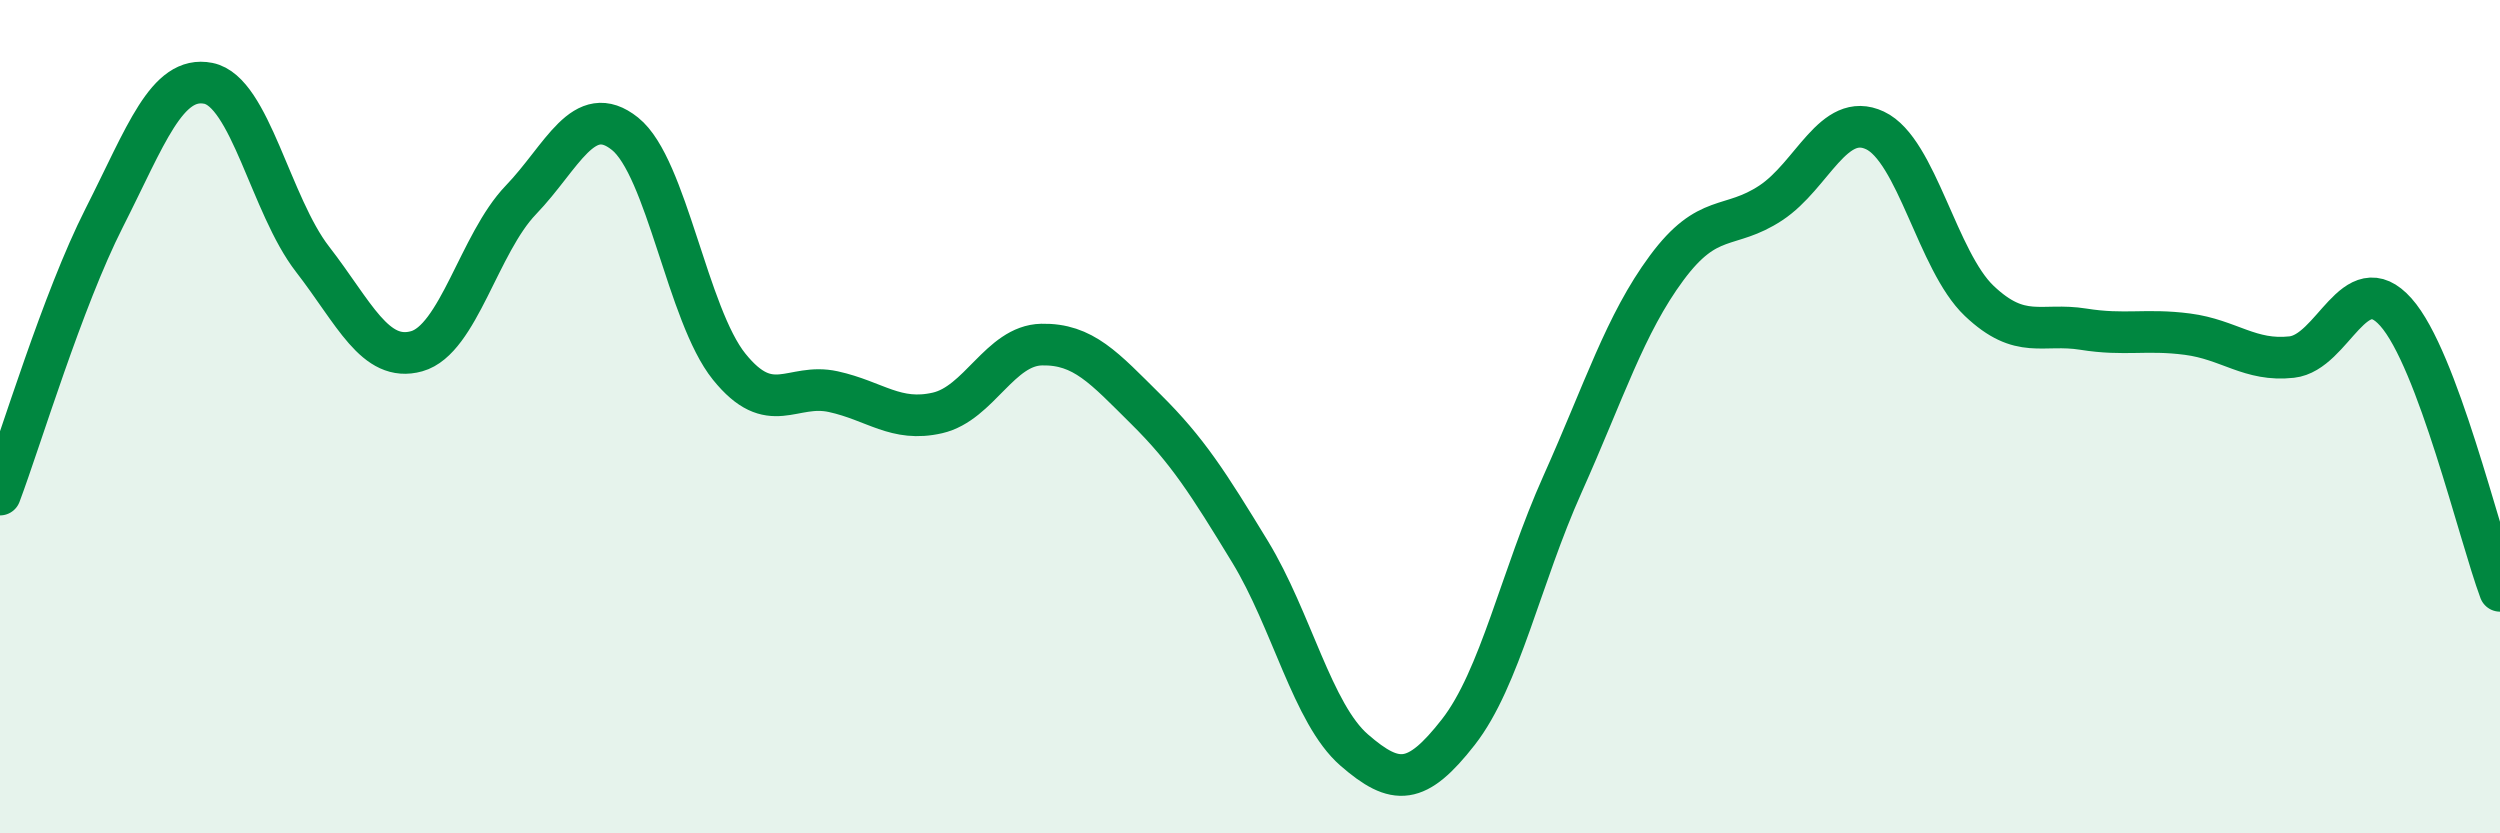
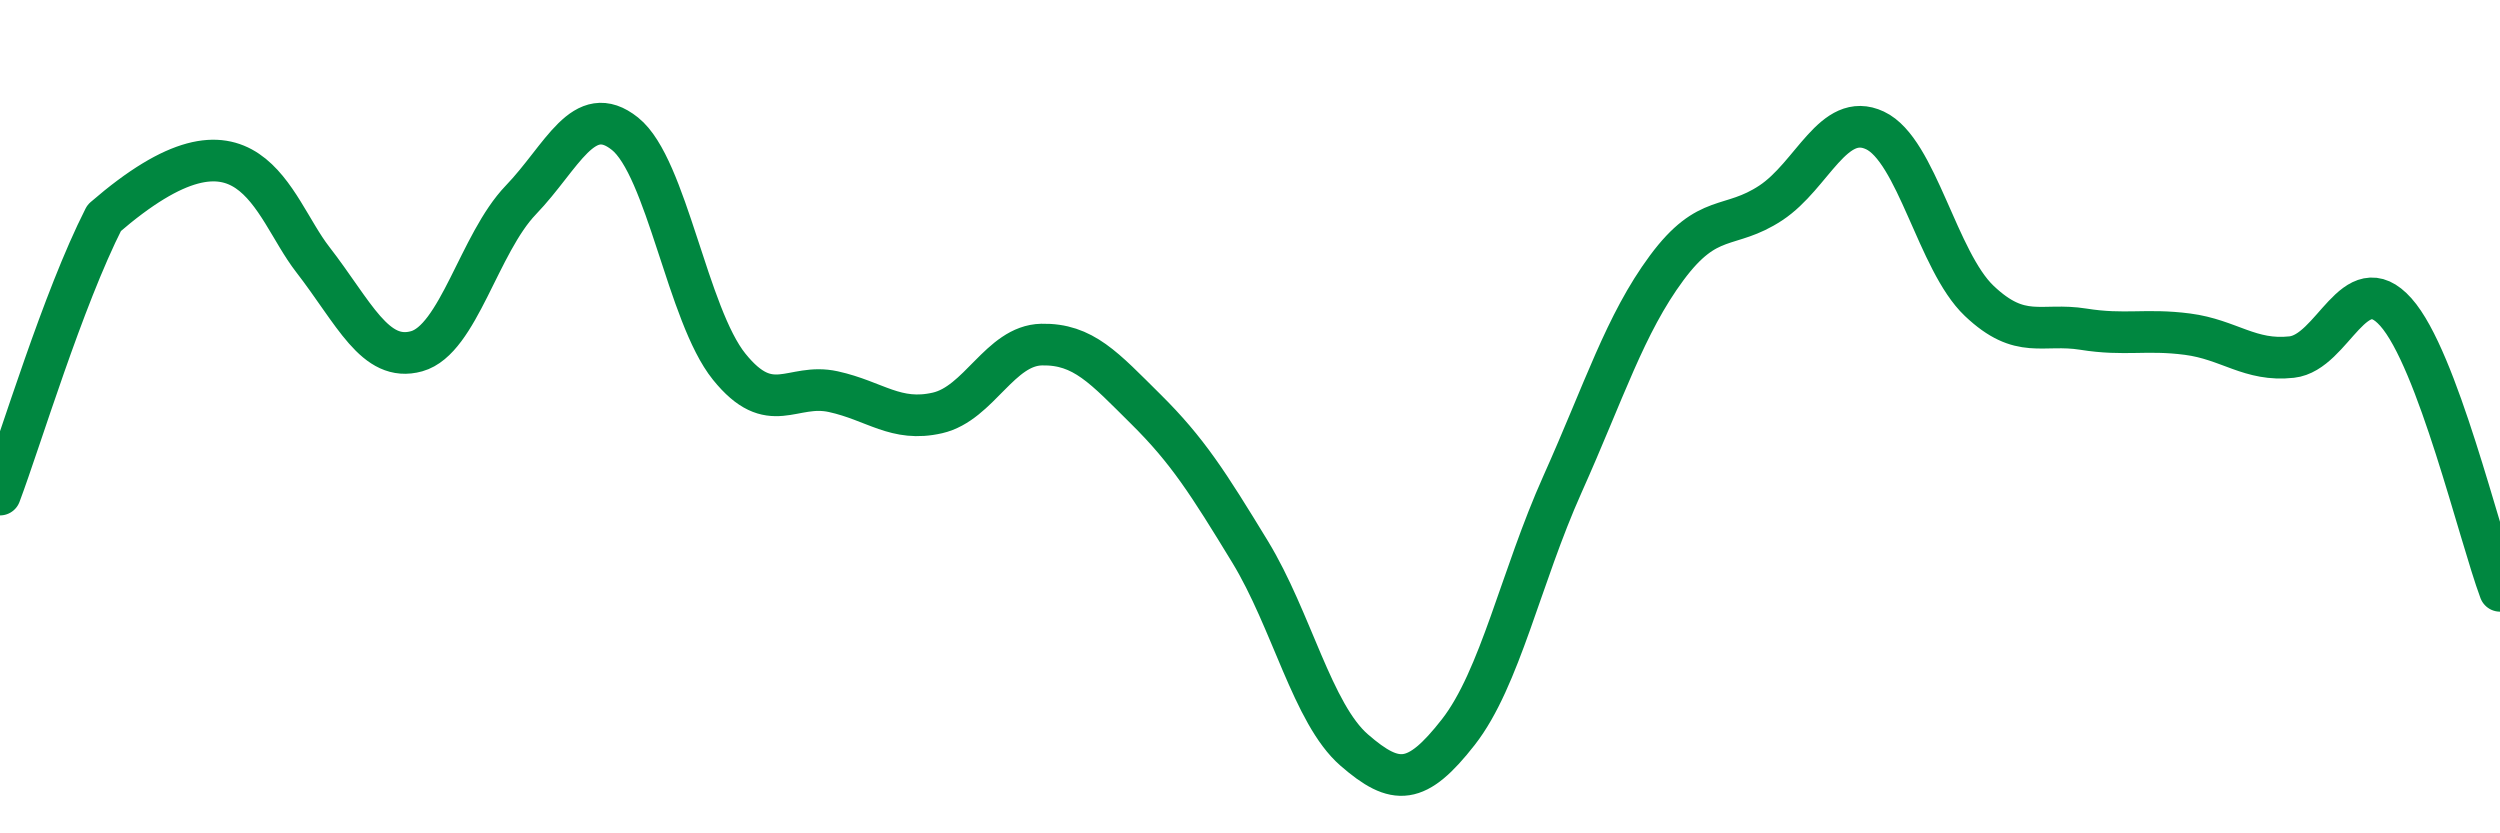
<svg xmlns="http://www.w3.org/2000/svg" width="60" height="20" viewBox="0 0 60 20">
-   <path d="M 0,11.87 C 0.5,10.54 1.5,7.2 2.5,5.23 C 3.5,3.26 4,1.8 5,2 C 6,2.2 6.5,4.93 7.5,6.22 C 8.5,7.51 9,8.71 10,8.43 C 11,8.15 11.5,5.84 12.5,4.8 C 13.5,3.76 14,2.41 15,3.21 C 16,4.01 16.5,7.56 17.5,8.8 C 18.5,10.04 19,9.18 20,9.4 C 21,9.62 21.5,10.14 22.5,9.91 C 23.5,9.68 24,8.29 25,8.27 C 26,8.25 26.5,8.83 27.5,9.82 C 28.5,10.81 29,11.6 30,13.24 C 31,14.88 31.5,17.13 32.5,18 C 33.5,18.87 34,18.85 35,17.57 C 36,16.29 36.5,13.85 37.5,11.62 C 38.5,9.39 39,7.78 40,6.43 C 41,5.08 41.5,5.53 42.5,4.87 C 43.5,4.21 44,2.66 45,3.13 C 46,3.6 46.5,6.27 47.5,7.22 C 48.5,8.17 49,7.74 50,7.9 C 51,8.06 51.5,7.89 52.5,8.02 C 53.5,8.15 54,8.68 55,8.57 C 56,8.46 56.5,6.37 57.5,7.49 C 58.5,8.61 59.5,12.84 60,14.18L60 20L0 20Z" fill="#008740" opacity="0.1" stroke-linecap="round" stroke-linejoin="round" />
-   <path d="M 0,11.87 C 0.5,10.54 1.5,7.2 2.5,5.23 C 3.5,3.26 4,1.8 5,2 C 6,2.2 6.5,4.93 7.5,6.22 C 8.5,7.51 9,8.71 10,8.43 C 11,8.15 11.5,5.84 12.5,4.8 C 13.5,3.76 14,2.41 15,3.21 C 16,4.01 16.5,7.56 17.5,8.8 C 18.5,10.04 19,9.18 20,9.4 C 21,9.62 21.5,10.14 22.5,9.91 C 23.5,9.68 24,8.29 25,8.27 C 26,8.25 26.5,8.83 27.5,9.82 C 28.5,10.81 29,11.6 30,13.24 C 31,14.88 31.5,17.13 32.5,18 C 33.5,18.87 34,18.85 35,17.57 C 36,16.29 36.5,13.85 37.5,11.62 C 38.5,9.39 39,7.78 40,6.43 C 41,5.08 41.5,5.53 42.5,4.87 C 43.5,4.21 44,2.66 45,3.13 C 46,3.6 46.5,6.27 47.5,7.22 C 48.5,8.17 49,7.74 50,7.9 C 51,8.06 51.5,7.89 52.5,8.02 C 53.5,8.15 54,8.68 55,8.57 C 56,8.46 56.5,6.37 57.5,7.49 C 58.5,8.61 59.5,12.84 60,14.18" stroke="#008740" stroke-width="1" fill="none" stroke-linecap="round" stroke-linejoin="round" />
+   <path d="M 0,11.87 C 0.5,10.54 1.5,7.2 2.5,5.23 C 6,2.2 6.5,4.93 7.5,6.22 C 8.5,7.51 9,8.71 10,8.43 C 11,8.15 11.5,5.84 12.5,4.8 C 13.5,3.76 14,2.41 15,3.21 C 16,4.01 16.5,7.56 17.5,8.8 C 18.5,10.04 19,9.18 20,9.4 C 21,9.62 21.5,10.14 22.5,9.91 C 23.5,9.68 24,8.29 25,8.27 C 26,8.25 26.5,8.83 27.5,9.82 C 28.5,10.81 29,11.6 30,13.24 C 31,14.88 31.5,17.13 32.5,18 C 33.5,18.87 34,18.85 35,17.57 C 36,16.29 36.5,13.85 37.5,11.62 C 38.5,9.39 39,7.78 40,6.43 C 41,5.08 41.5,5.53 42.5,4.87 C 43.5,4.21 44,2.66 45,3.13 C 46,3.6 46.5,6.27 47.5,7.22 C 48.5,8.17 49,7.74 50,7.9 C 51,8.06 51.5,7.89 52.5,8.02 C 53.5,8.15 54,8.68 55,8.57 C 56,8.46 56.5,6.37 57.5,7.49 C 58.5,8.61 59.5,12.84 60,14.18" stroke="#008740" stroke-width="1" fill="none" stroke-linecap="round" stroke-linejoin="round" />
</svg>